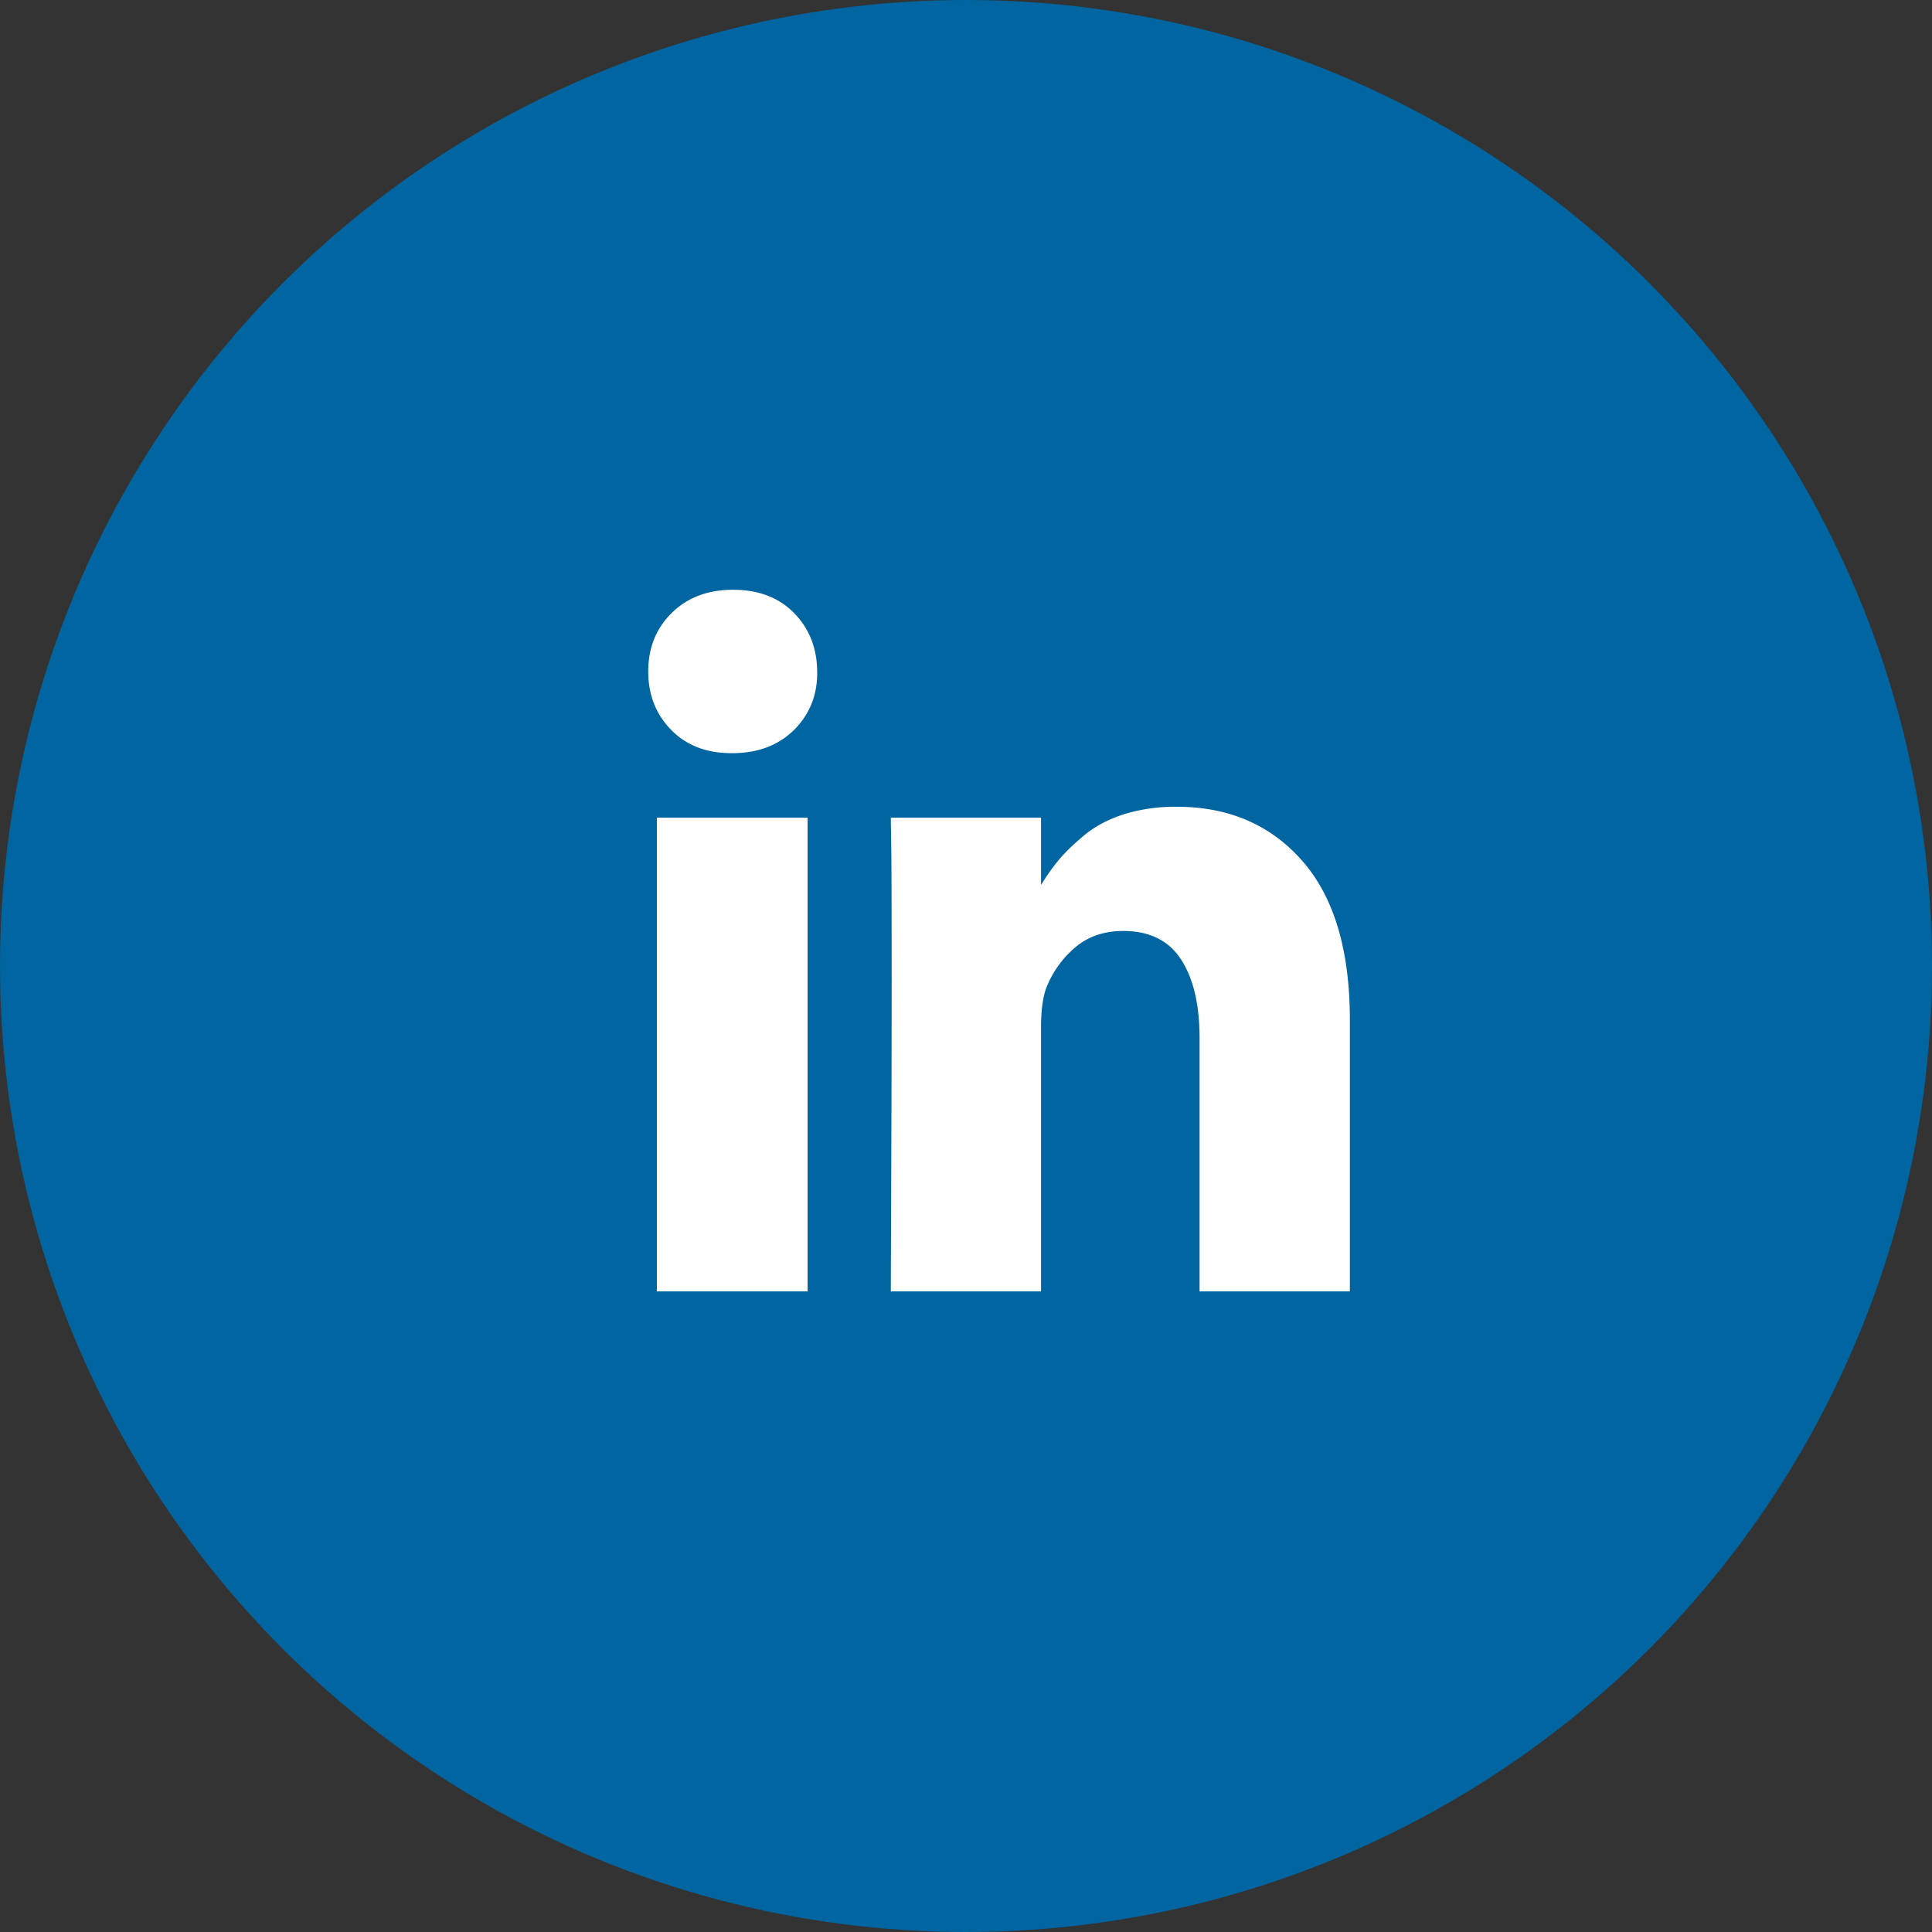
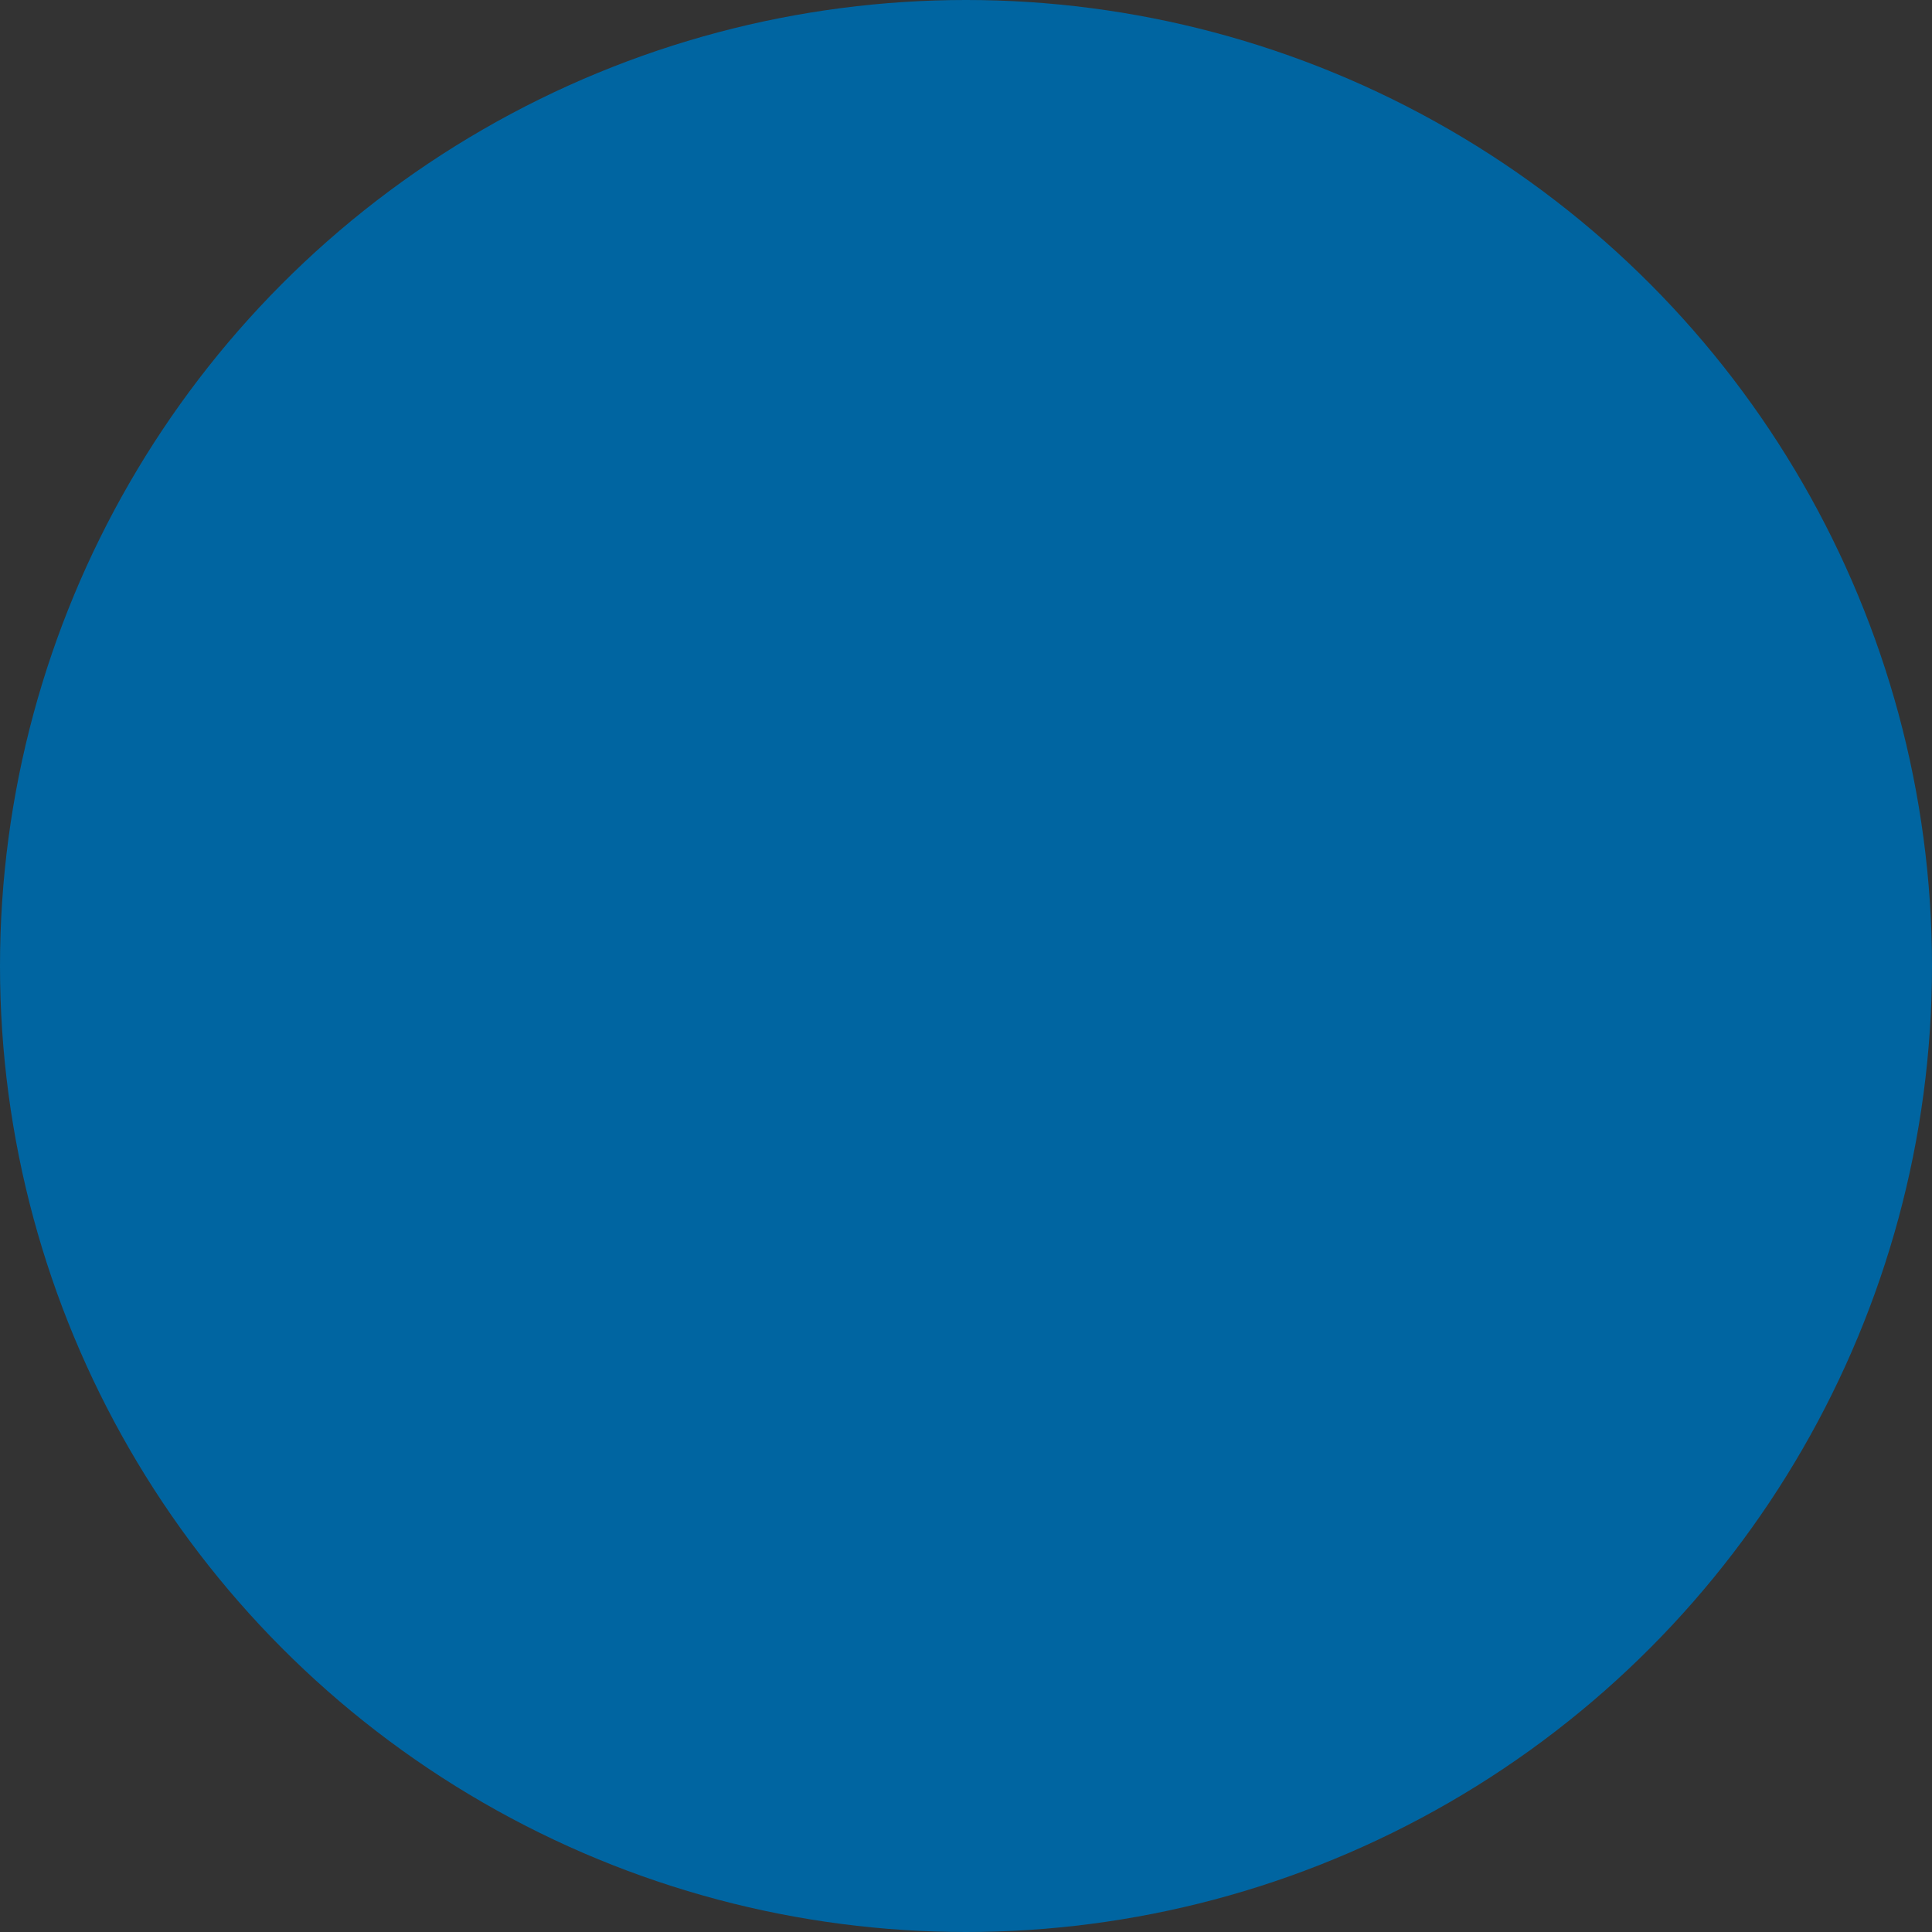
<svg xmlns="http://www.w3.org/2000/svg" width="38" height="38" viewBox="0 0 38 38">
  <rect x="0" y="0" width="38" height="38" fill="#333333" stroke="none" />
  <g fill="none" fill-rule="evenodd">
    <circle cx="19" cy="19" r="19" fill="#0065A1" />
-     <path fill="#FFF" fill-rule="nonzero" d="M26.55 20.06v5.34h-2.956v-4.982c0-.659-.122-1.174-.365-1.547-.241-.372-.62-.56-1.136-.56-.378 0-.694.109-.947.325a1.998 1.998 0 0 0-.57.803c-.067.188-.1.442-.1.762V25.4h-2.955c.01-2.502.017-4.527.017-6.083 0-1.554-.004-2.482-.01-2.782l-.007-.452h2.955v1.354h-.018c.12-.2.244-.376.369-.526.126-.15.295-.313.507-.489.213-.175.473-.311.782-.41a3.428 3.428 0 0 1 1.029-.144c1.024 0 1.847.355 2.47 1.065.624.712.935 1.754.935 3.127zM12.92 25.4h2.965v-9.317H12.92V25.4zm3.153-12.193c.007.457-.145.84-.452 1.147-.31.306-.715.46-1.218.46h-.018c-.492 0-.888-.154-1.186-.46-.3-.307-.449-.69-.449-1.147 0-.464.154-.848.463-1.152.308-.303.71-.455 1.207-.455.498 0 .897.152 1.196.455.299.304.453.688.457 1.152z" />
  </g>
</svg>